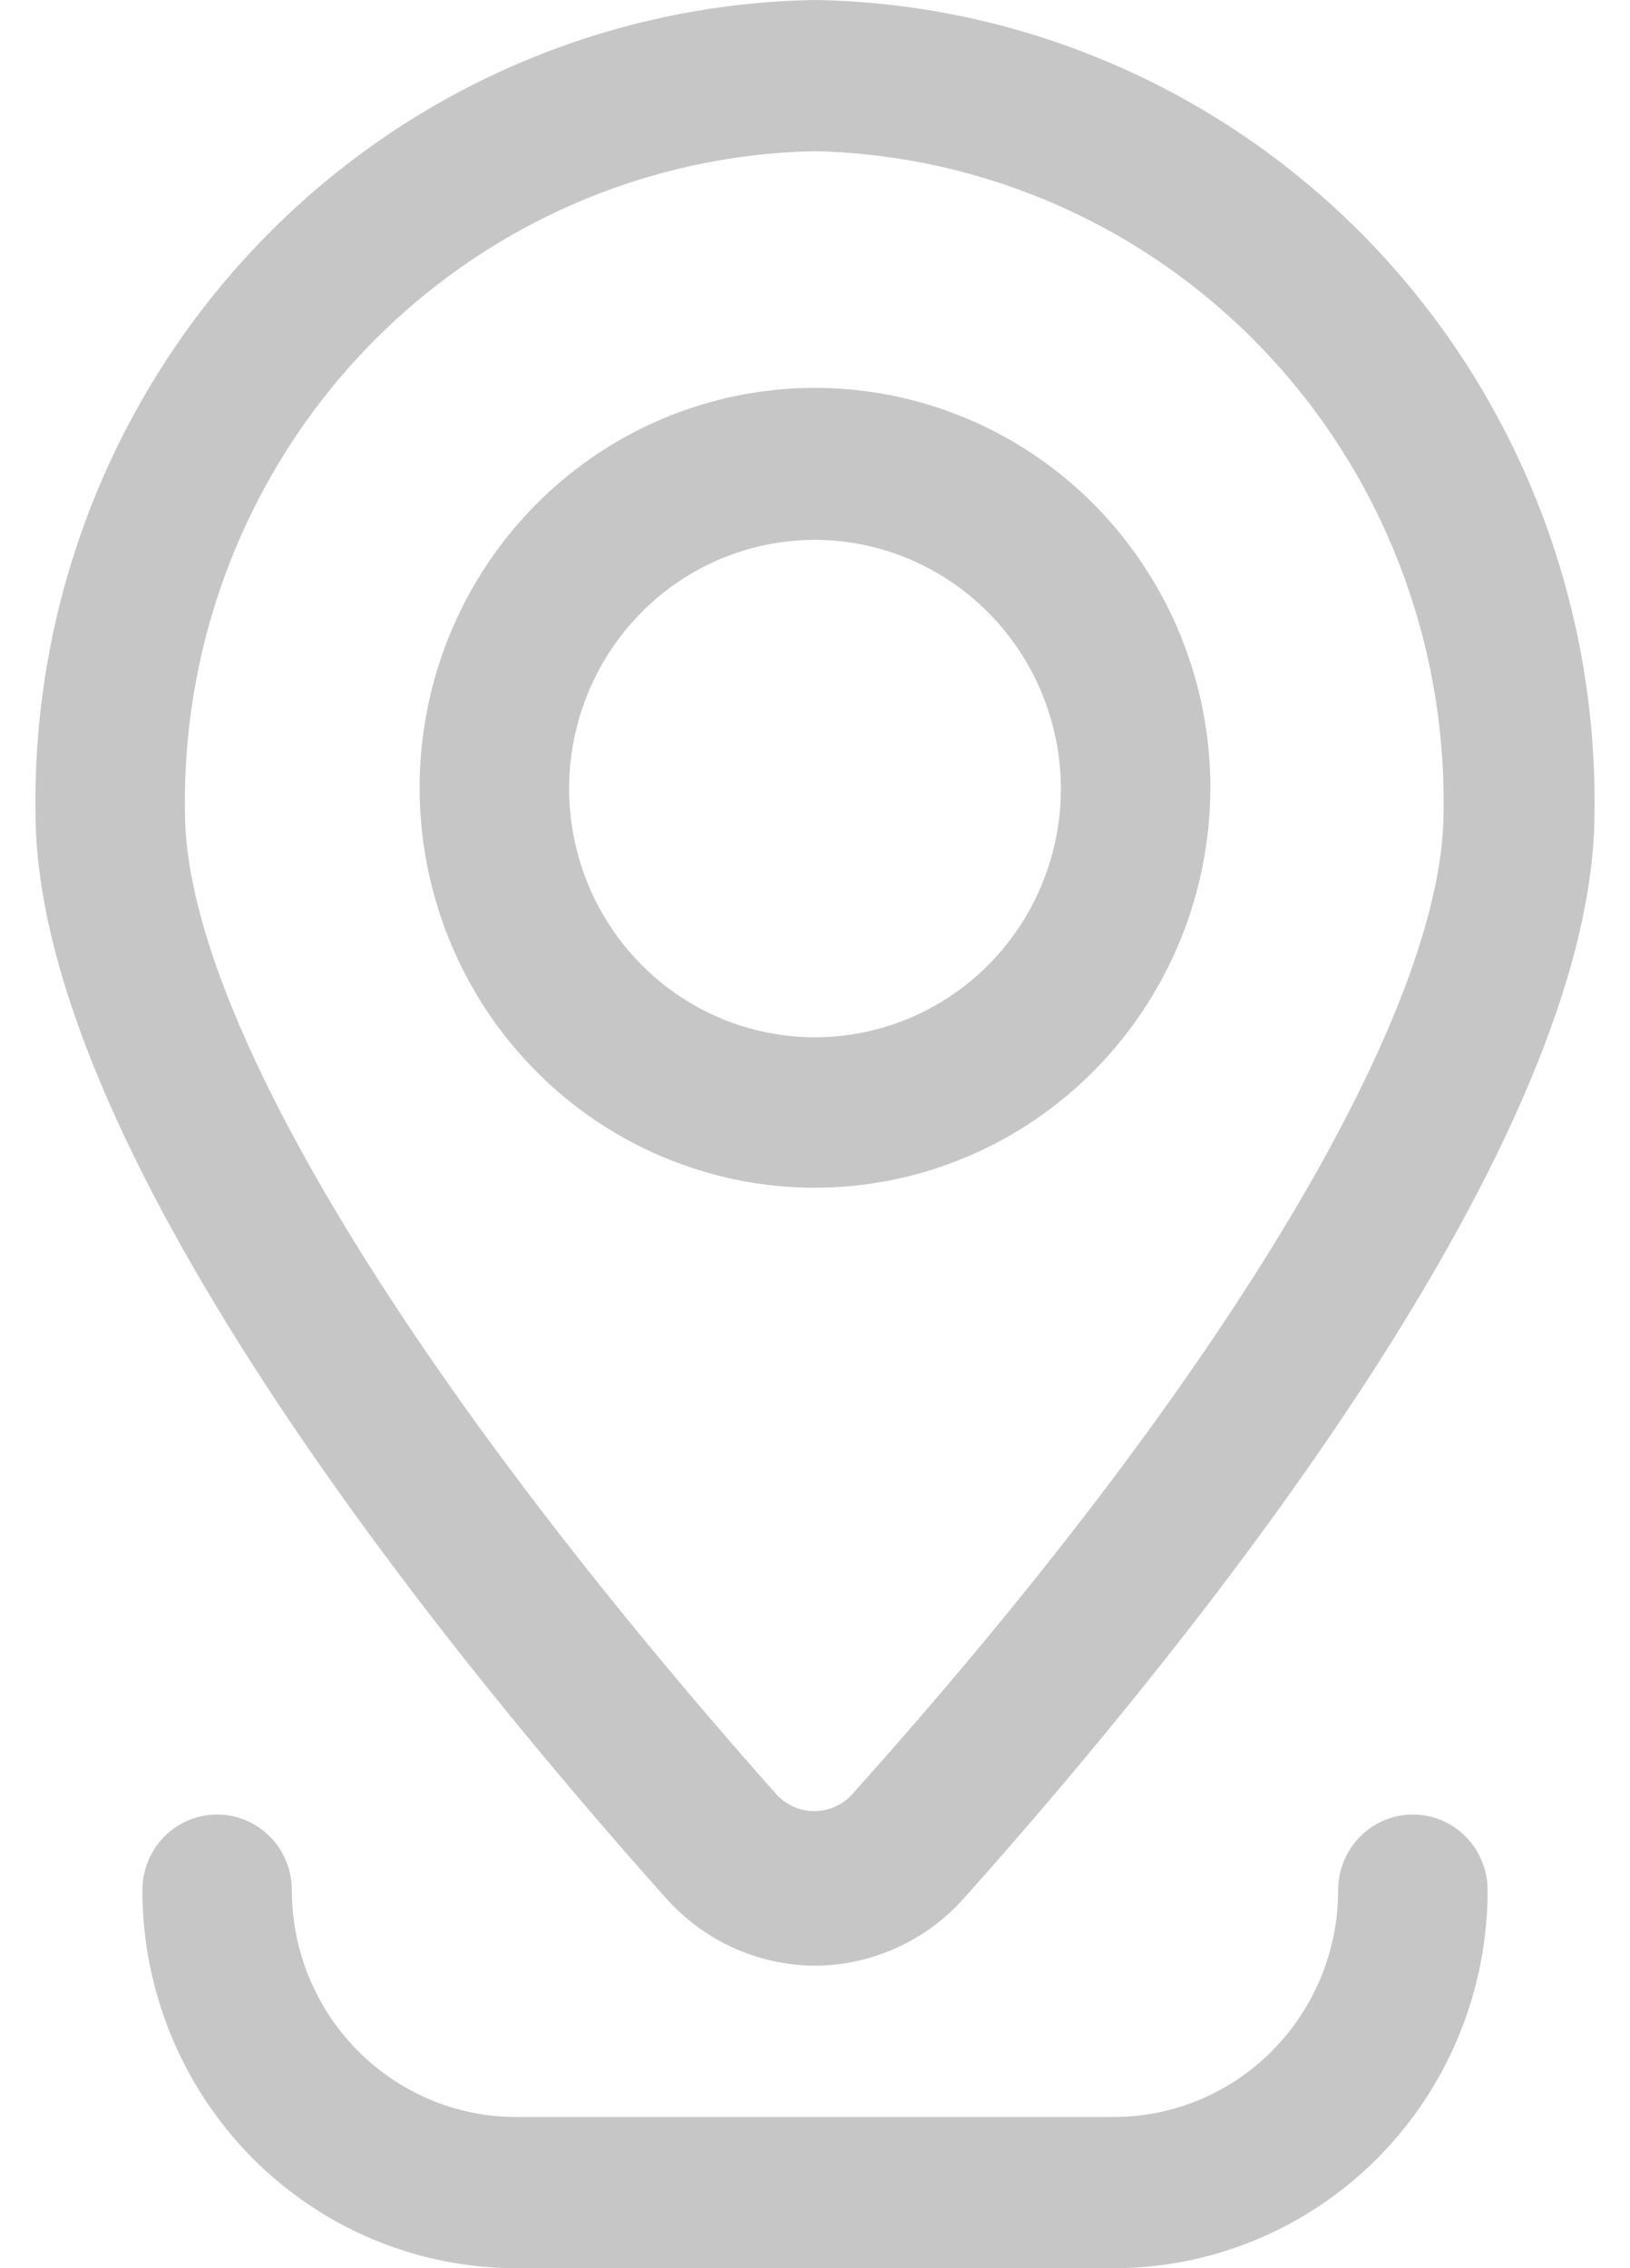
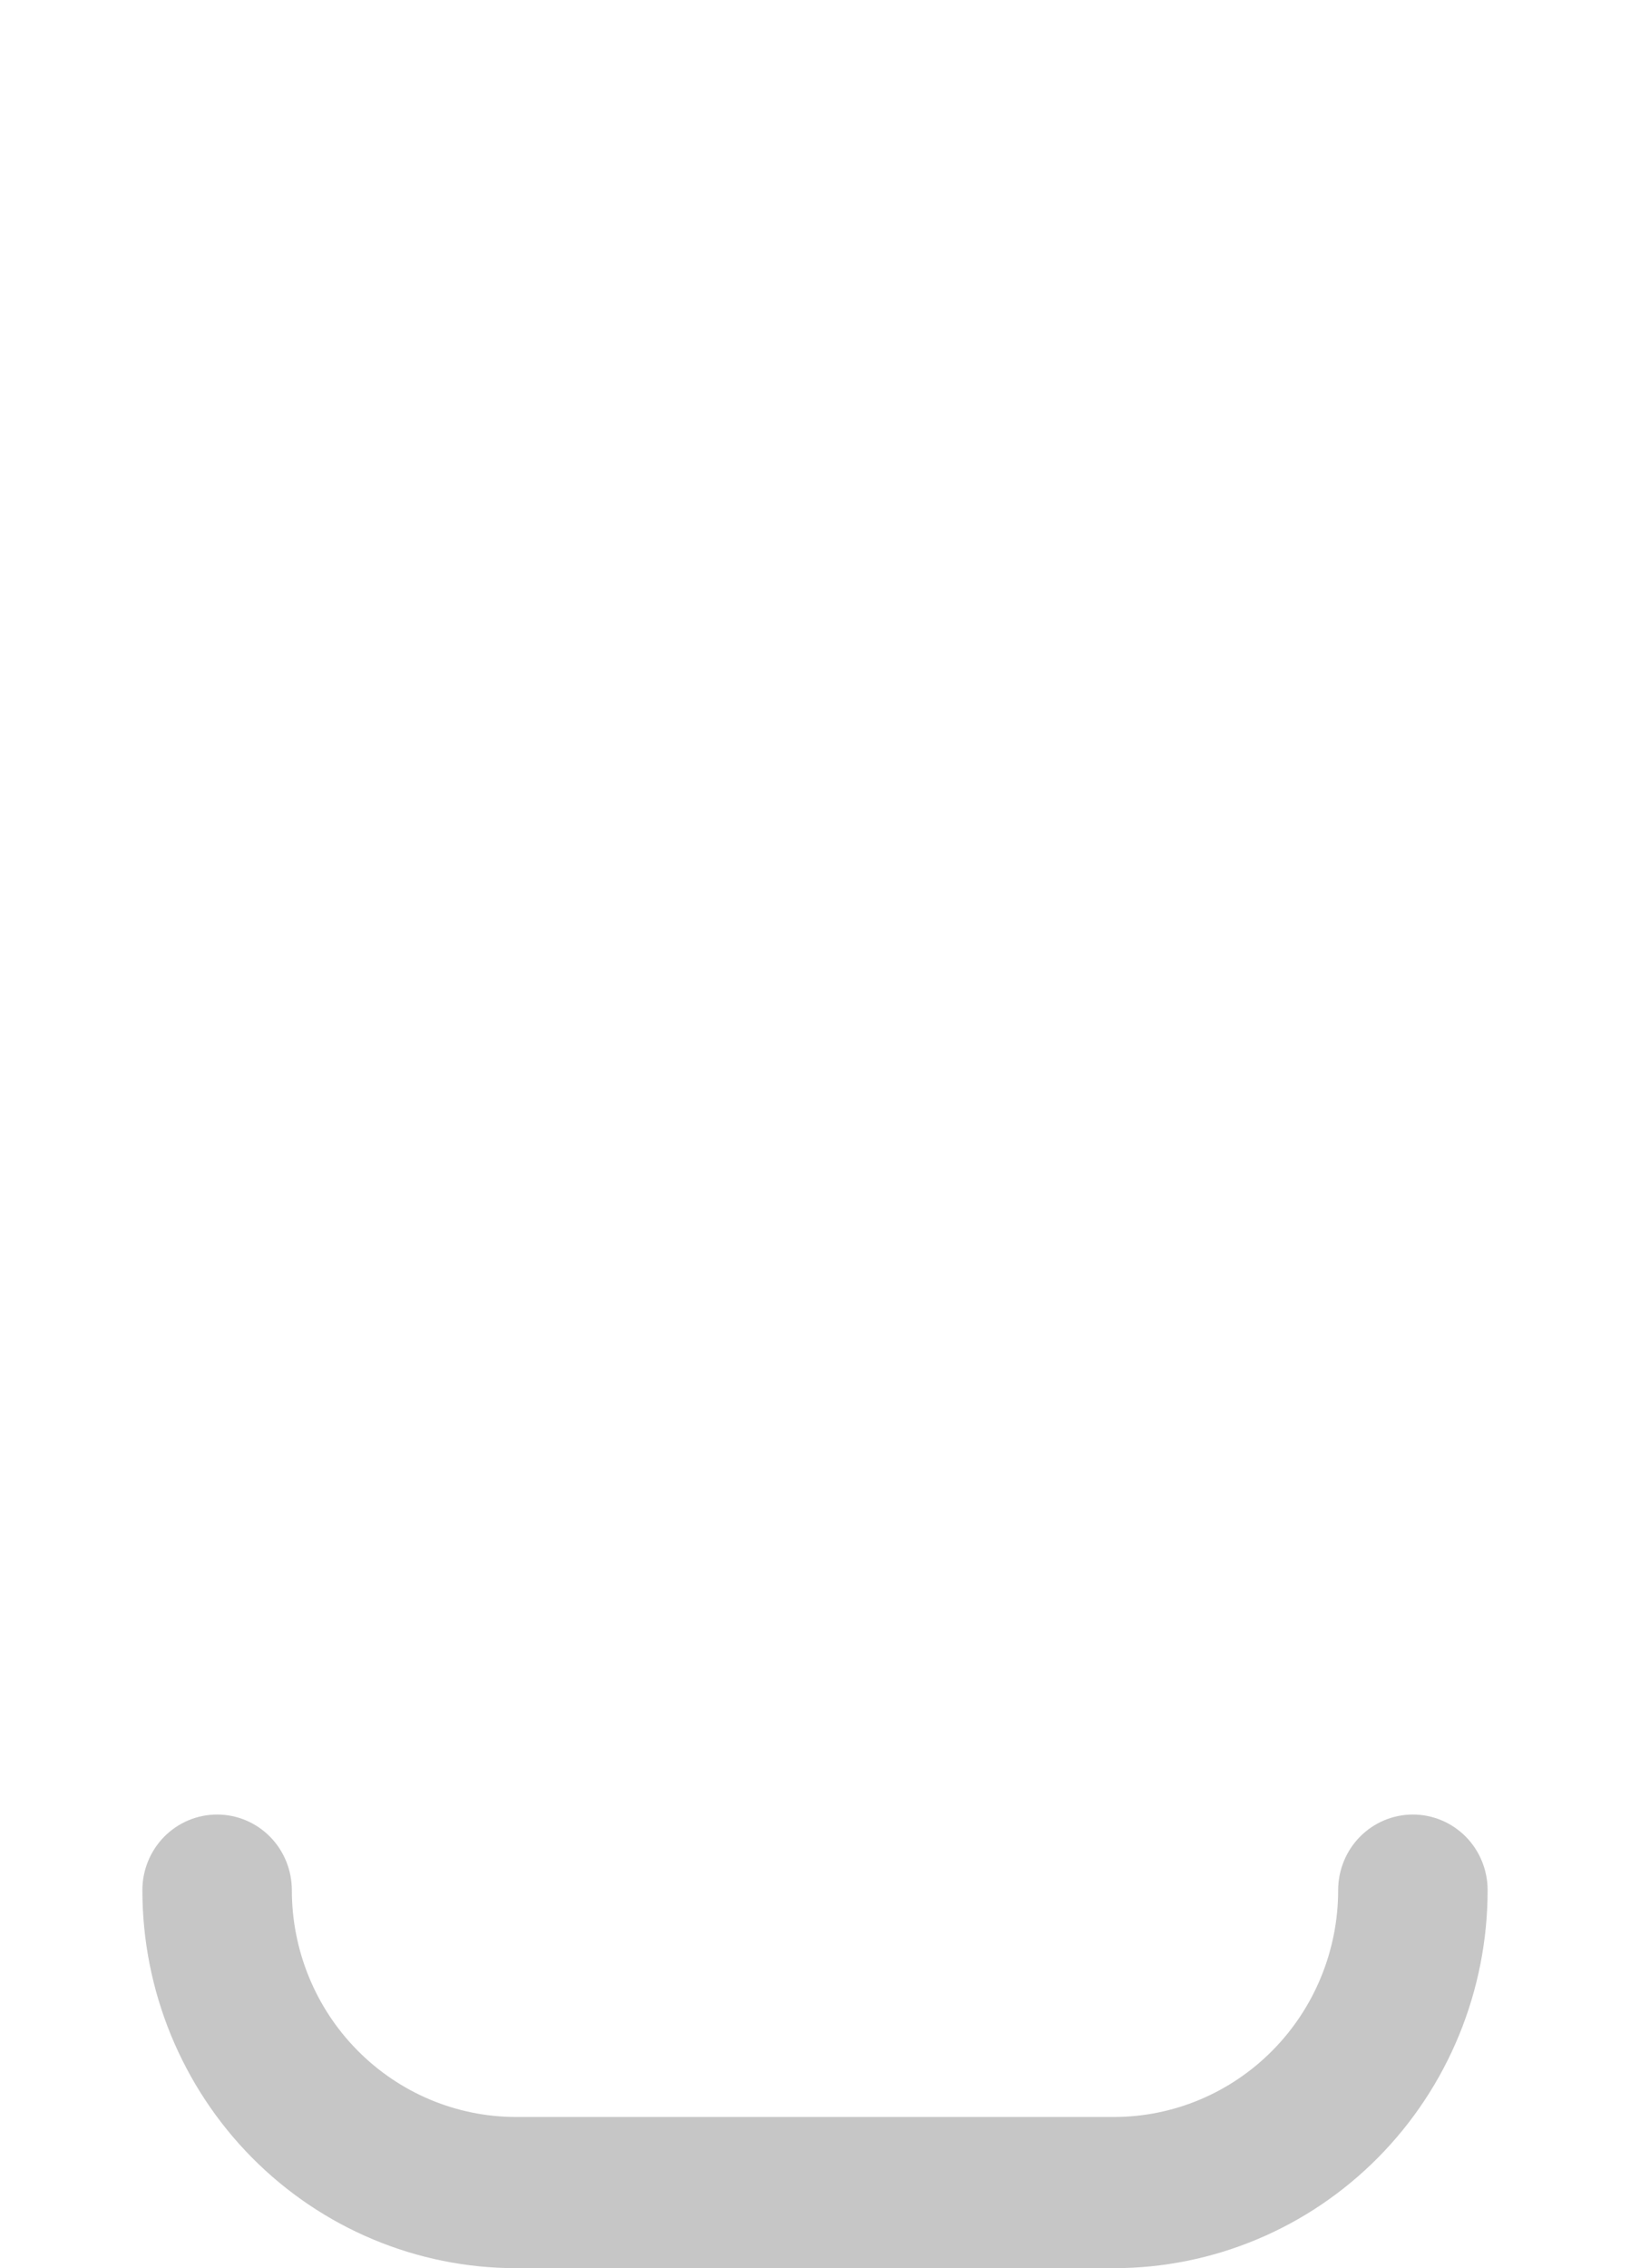
<svg xmlns="http://www.w3.org/2000/svg" width="23" height="32" viewBox="0 0 23 32" fill="none">
  <g opacity="0.3">
-     <path d="M11.5 27.733C11.102 27.731 10.708 27.644 10.345 27.479C9.982 27.314 9.657 27.073 9.391 26.773C6.069 23.051 0.501 16.107 0.501 11.456C0.462 8.463 1.597 5.576 3.659 3.428C5.721 1.281 8.541 0.048 11.5 0C14.459 0.048 17.279 1.281 19.341 3.428C21.403 5.576 22.538 8.463 22.499 11.456C22.499 16.096 16.931 23.051 13.609 26.773C13.343 27.073 13.018 27.314 12.655 27.479C12.292 27.644 11.898 27.731 11.5 27.733ZM11.5 2.133C9.1 2.181 6.817 3.189 5.15 4.937C3.484 6.684 2.571 9.028 2.61 11.456C2.61 14.283 5.774 19.477 10.962 25.323C11.03 25.395 11.112 25.453 11.203 25.492C11.293 25.531 11.391 25.552 11.489 25.552C11.588 25.552 11.686 25.531 11.776 25.492C11.867 25.453 11.949 25.395 12.017 25.323C17.29 19.445 20.369 14.251 20.369 11.456C20.408 9.032 19.498 6.691 17.836 4.944C16.174 3.197 13.896 2.187 11.5 2.133Z" fill="#3F3F3F" />
-     <path d="M11.5 16.757C10.396 16.757 9.317 16.426 8.4 15.806C7.482 15.185 6.767 14.303 6.345 13.271C5.923 12.24 5.813 11.105 6.029 10.01C6.245 8.915 6.778 7.91 7.559 7.121C8.34 6.332 9.335 5.796 10.418 5.579C11.501 5.363 12.623 5.476 13.642 5.905C14.661 6.333 15.532 7.058 16.143 7.988C16.755 8.917 17.081 10.009 17.079 11.125C17.073 12.619 16.483 14.05 15.438 15.105C14.393 16.161 12.977 16.755 11.5 16.757ZM11.5 7.616C10.814 7.616 10.143 7.822 9.572 8.207C9.002 8.593 8.557 9.141 8.295 9.782C8.032 10.424 7.963 11.129 8.097 11.81C8.231 12.491 8.561 13.116 9.047 13.607C9.532 14.098 10.15 14.432 10.823 14.567C11.496 14.703 12.194 14.633 12.828 14.367C13.462 14.102 14.004 13.652 14.385 13.075C14.766 12.498 14.97 11.819 14.97 11.125C14.967 10.195 14.6 9.304 13.95 8.647C13.3 7.989 12.419 7.619 11.5 7.616Z" fill="#3F3F3F" />
    <path d="M15.718 32H7.282C5.883 32 4.542 31.438 3.553 30.438C2.565 29.438 2.009 28.081 2.009 26.667C2.009 26.384 2.12 26.112 2.318 25.912C2.516 25.712 2.784 25.6 3.064 25.6C3.343 25.6 3.611 25.712 3.809 25.912C4.007 26.112 4.118 26.384 4.118 26.667C4.118 27.515 4.451 28.329 5.045 28.929C5.638 29.529 6.443 29.867 7.282 29.867H15.718C16.557 29.867 17.362 29.529 17.955 28.929C18.549 28.329 18.882 27.515 18.882 26.667C18.882 26.384 18.993 26.112 19.191 25.912C19.389 25.712 19.657 25.6 19.936 25.6C20.216 25.6 20.484 25.712 20.682 25.912C20.88 26.112 20.991 26.384 20.991 26.667C20.991 28.081 20.436 29.438 19.447 30.438C18.458 31.438 17.117 32 15.718 32Z" fill="#3F3F3F" />
  </g>
</svg>